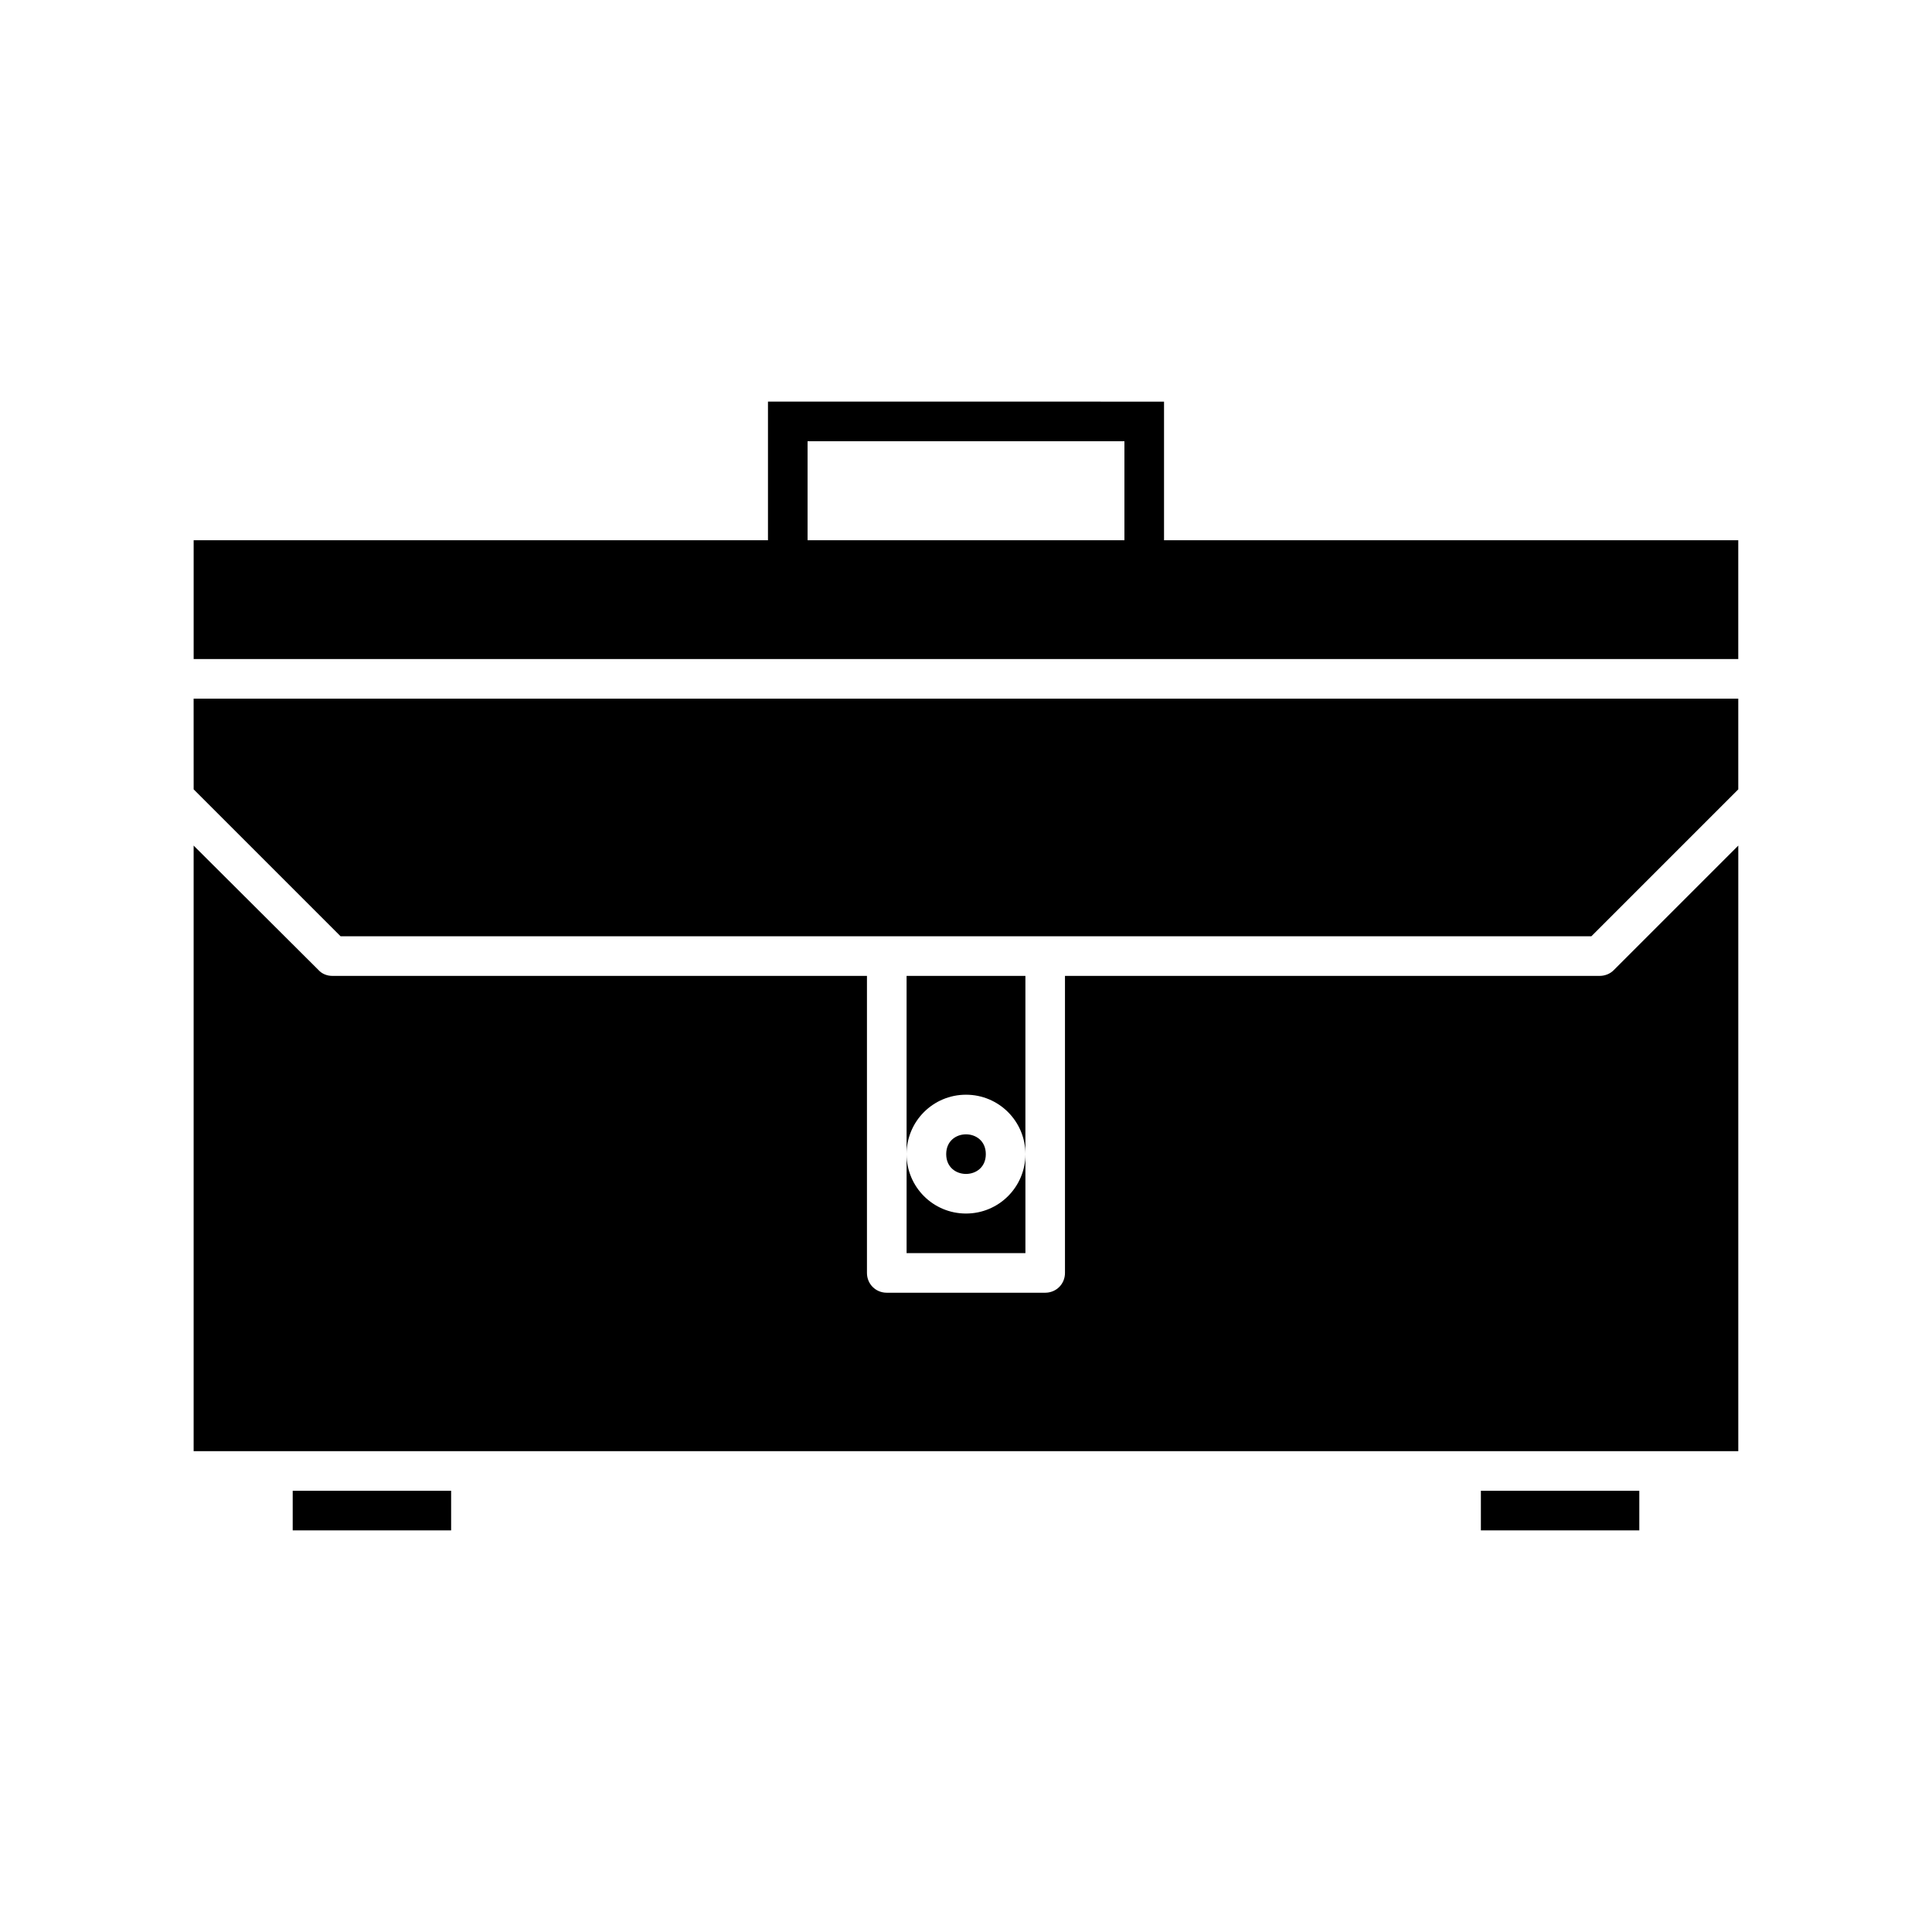
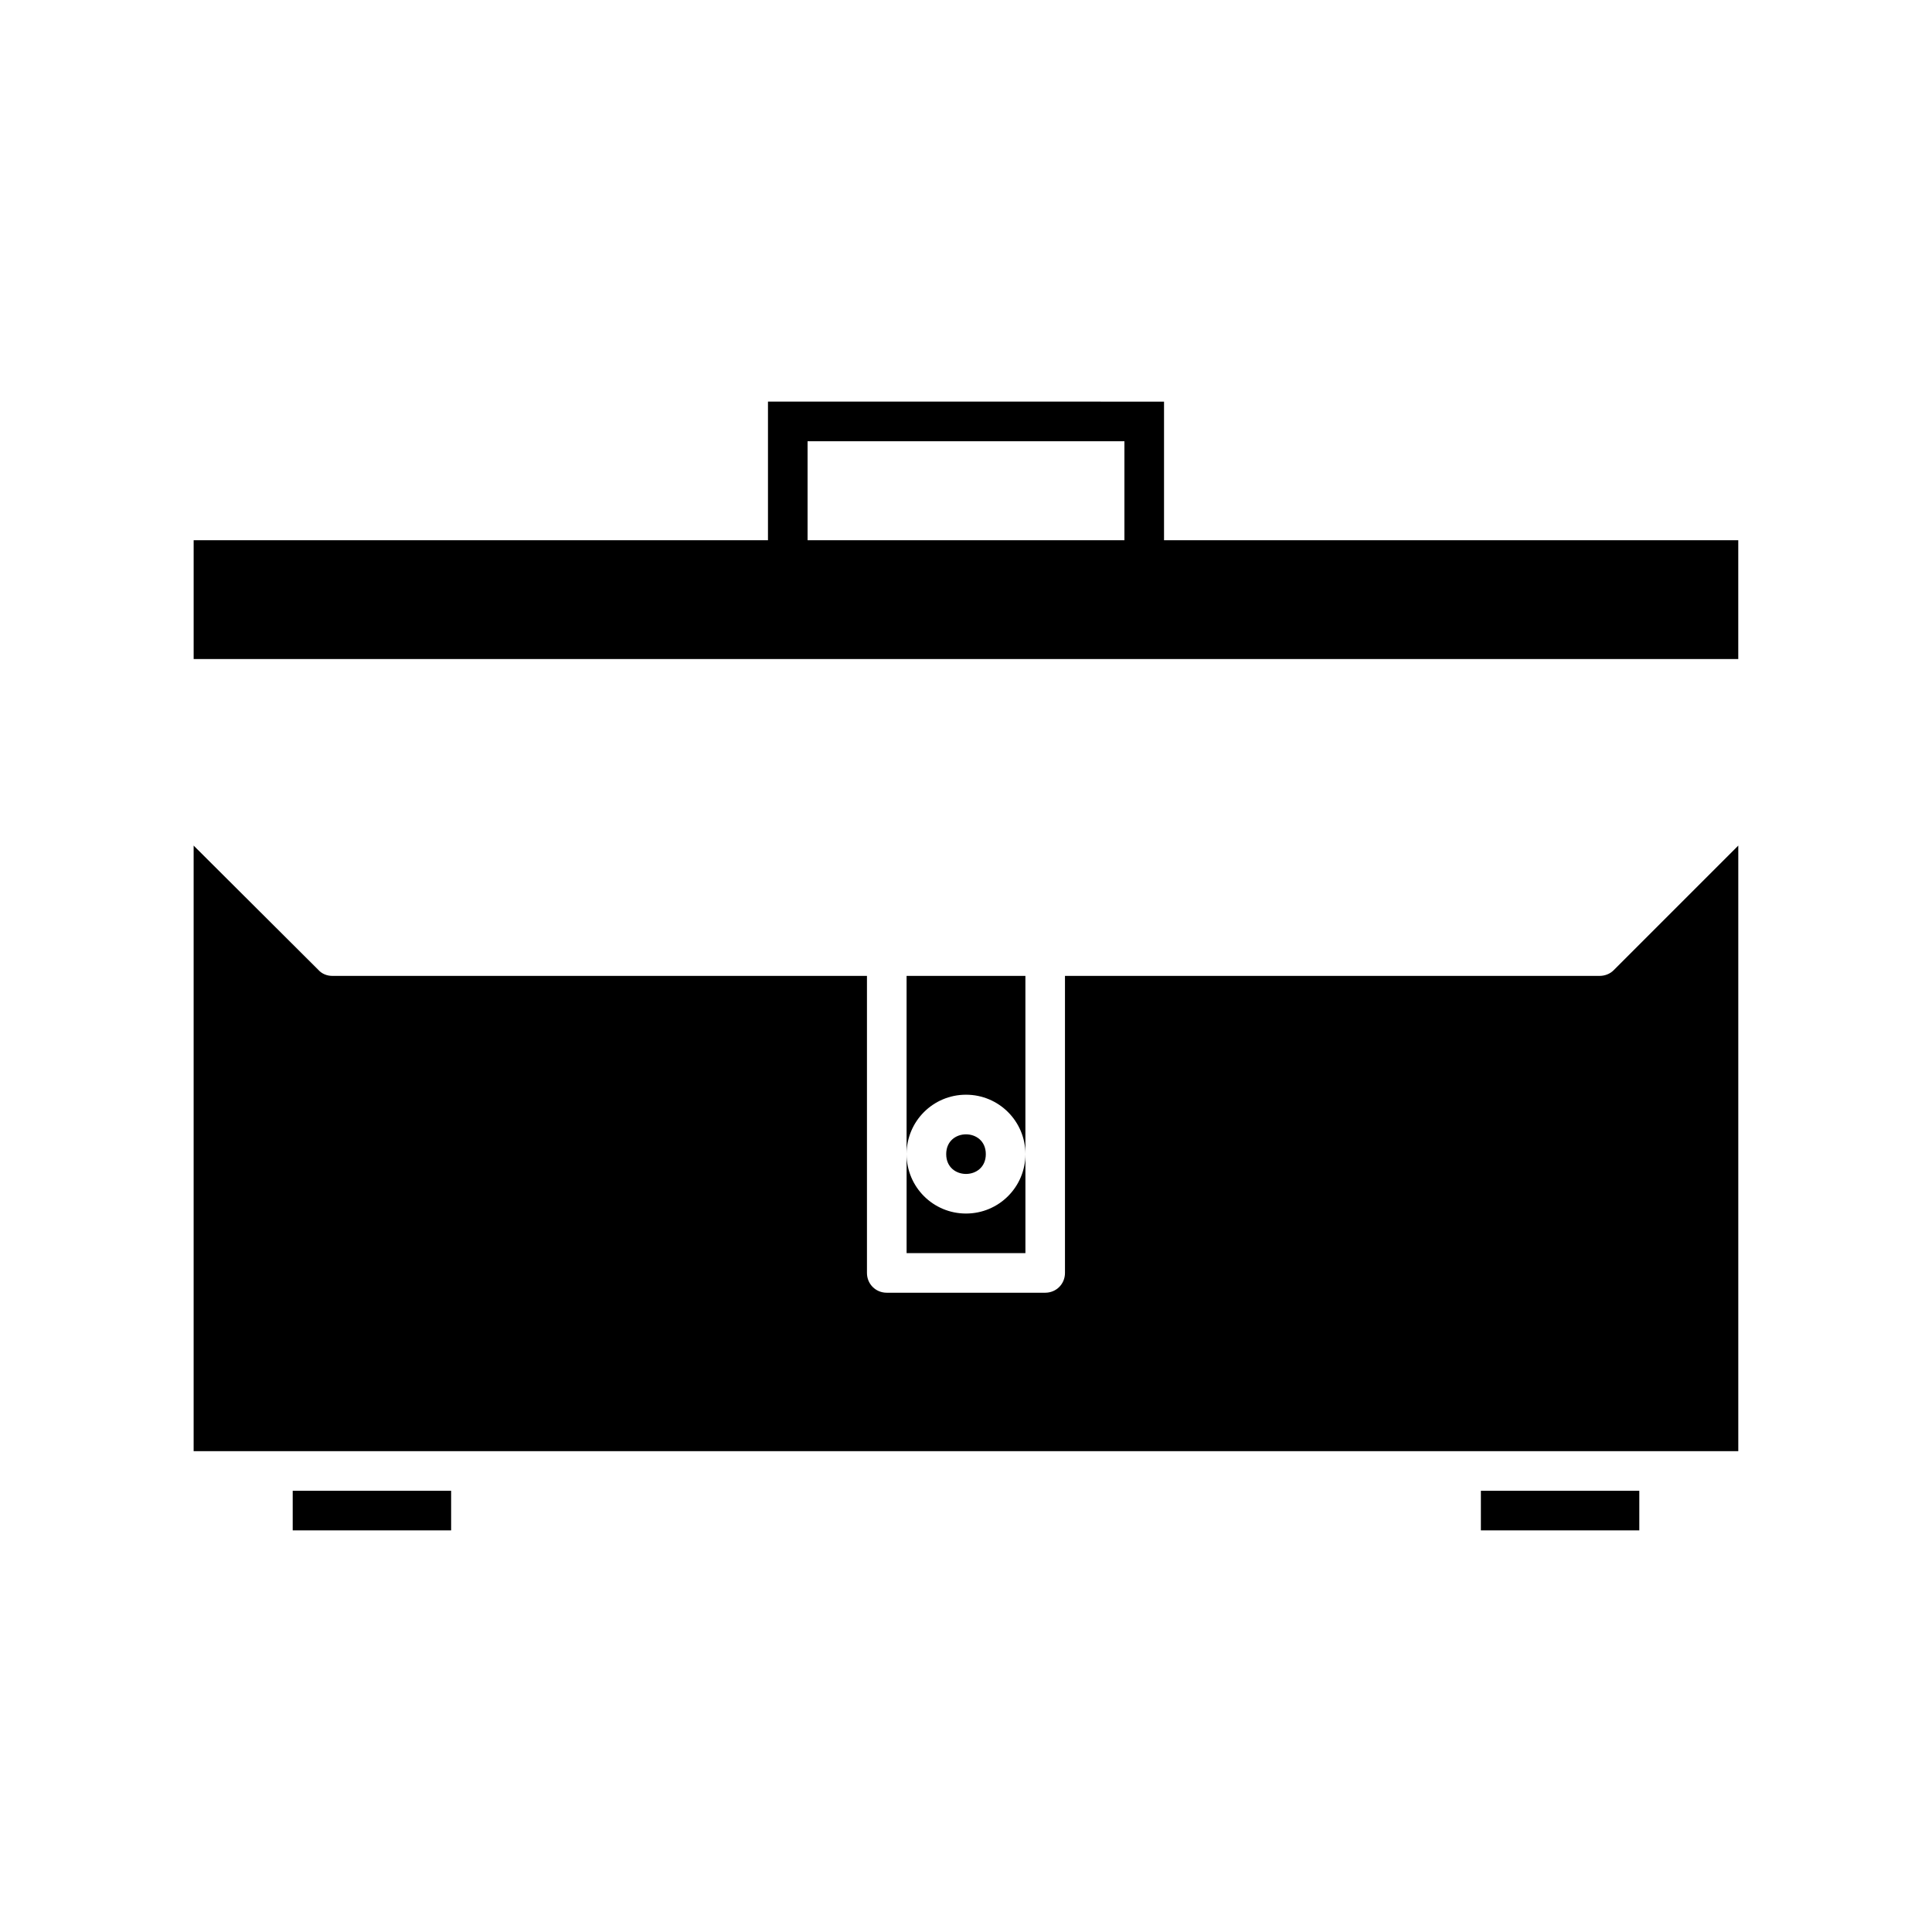
<svg xmlns="http://www.w3.org/2000/svg" fill="#000000" width="800px" height="800px" version="1.1" viewBox="144 144 512 512">
  <g>
    <path d="m452.48 287.17v-36.734l-104.96-0.004v36.734l-152.2 0.004v31.488h409.34v-31.488zm-10.496 0h-83.969v-26.238h83.969z" />
    <path d="m221.57 539.07h41.984v10.496h-41.984z" />
-     <path d="m195.32 353.19 38.941 38.938h331.46l38.941-38.938v-24.039h-409.35z" />
    <path d="m536.45 539.07h41.984v10.496h-41.984z" />
    <path d="m567.93 402.62h-141.7v78.719c0 2.938-2.309 5.246-5.246 5.246h-41.984c-2.938 0-5.246-2.309-5.246-5.246v-78.719h-141.7c-1.363 0-2.731-0.523-3.672-1.574l-33.066-32.957v160.48h409.35v-160.48l-33.062 33.062c-0.945 0.945-2.309 1.469-3.676 1.469z" />
    <path d="m400 465.6c-8.711 0-15.742-7.031-15.742-15.742v26.238h31.488v-26.238c-0.004 8.711-7.035 15.742-15.746 15.742z" />
    <path d="m400 434.11c8.711 0 15.742 7.031 15.742 15.742v-47.23h-31.488v47.23c0-8.707 7.031-15.742 15.746-15.742z" />
    <path d="m405.25 449.86c0 6.996-10.496 6.996-10.496 0 0-7 10.496-7 10.496 0" />
  </g>
</svg>